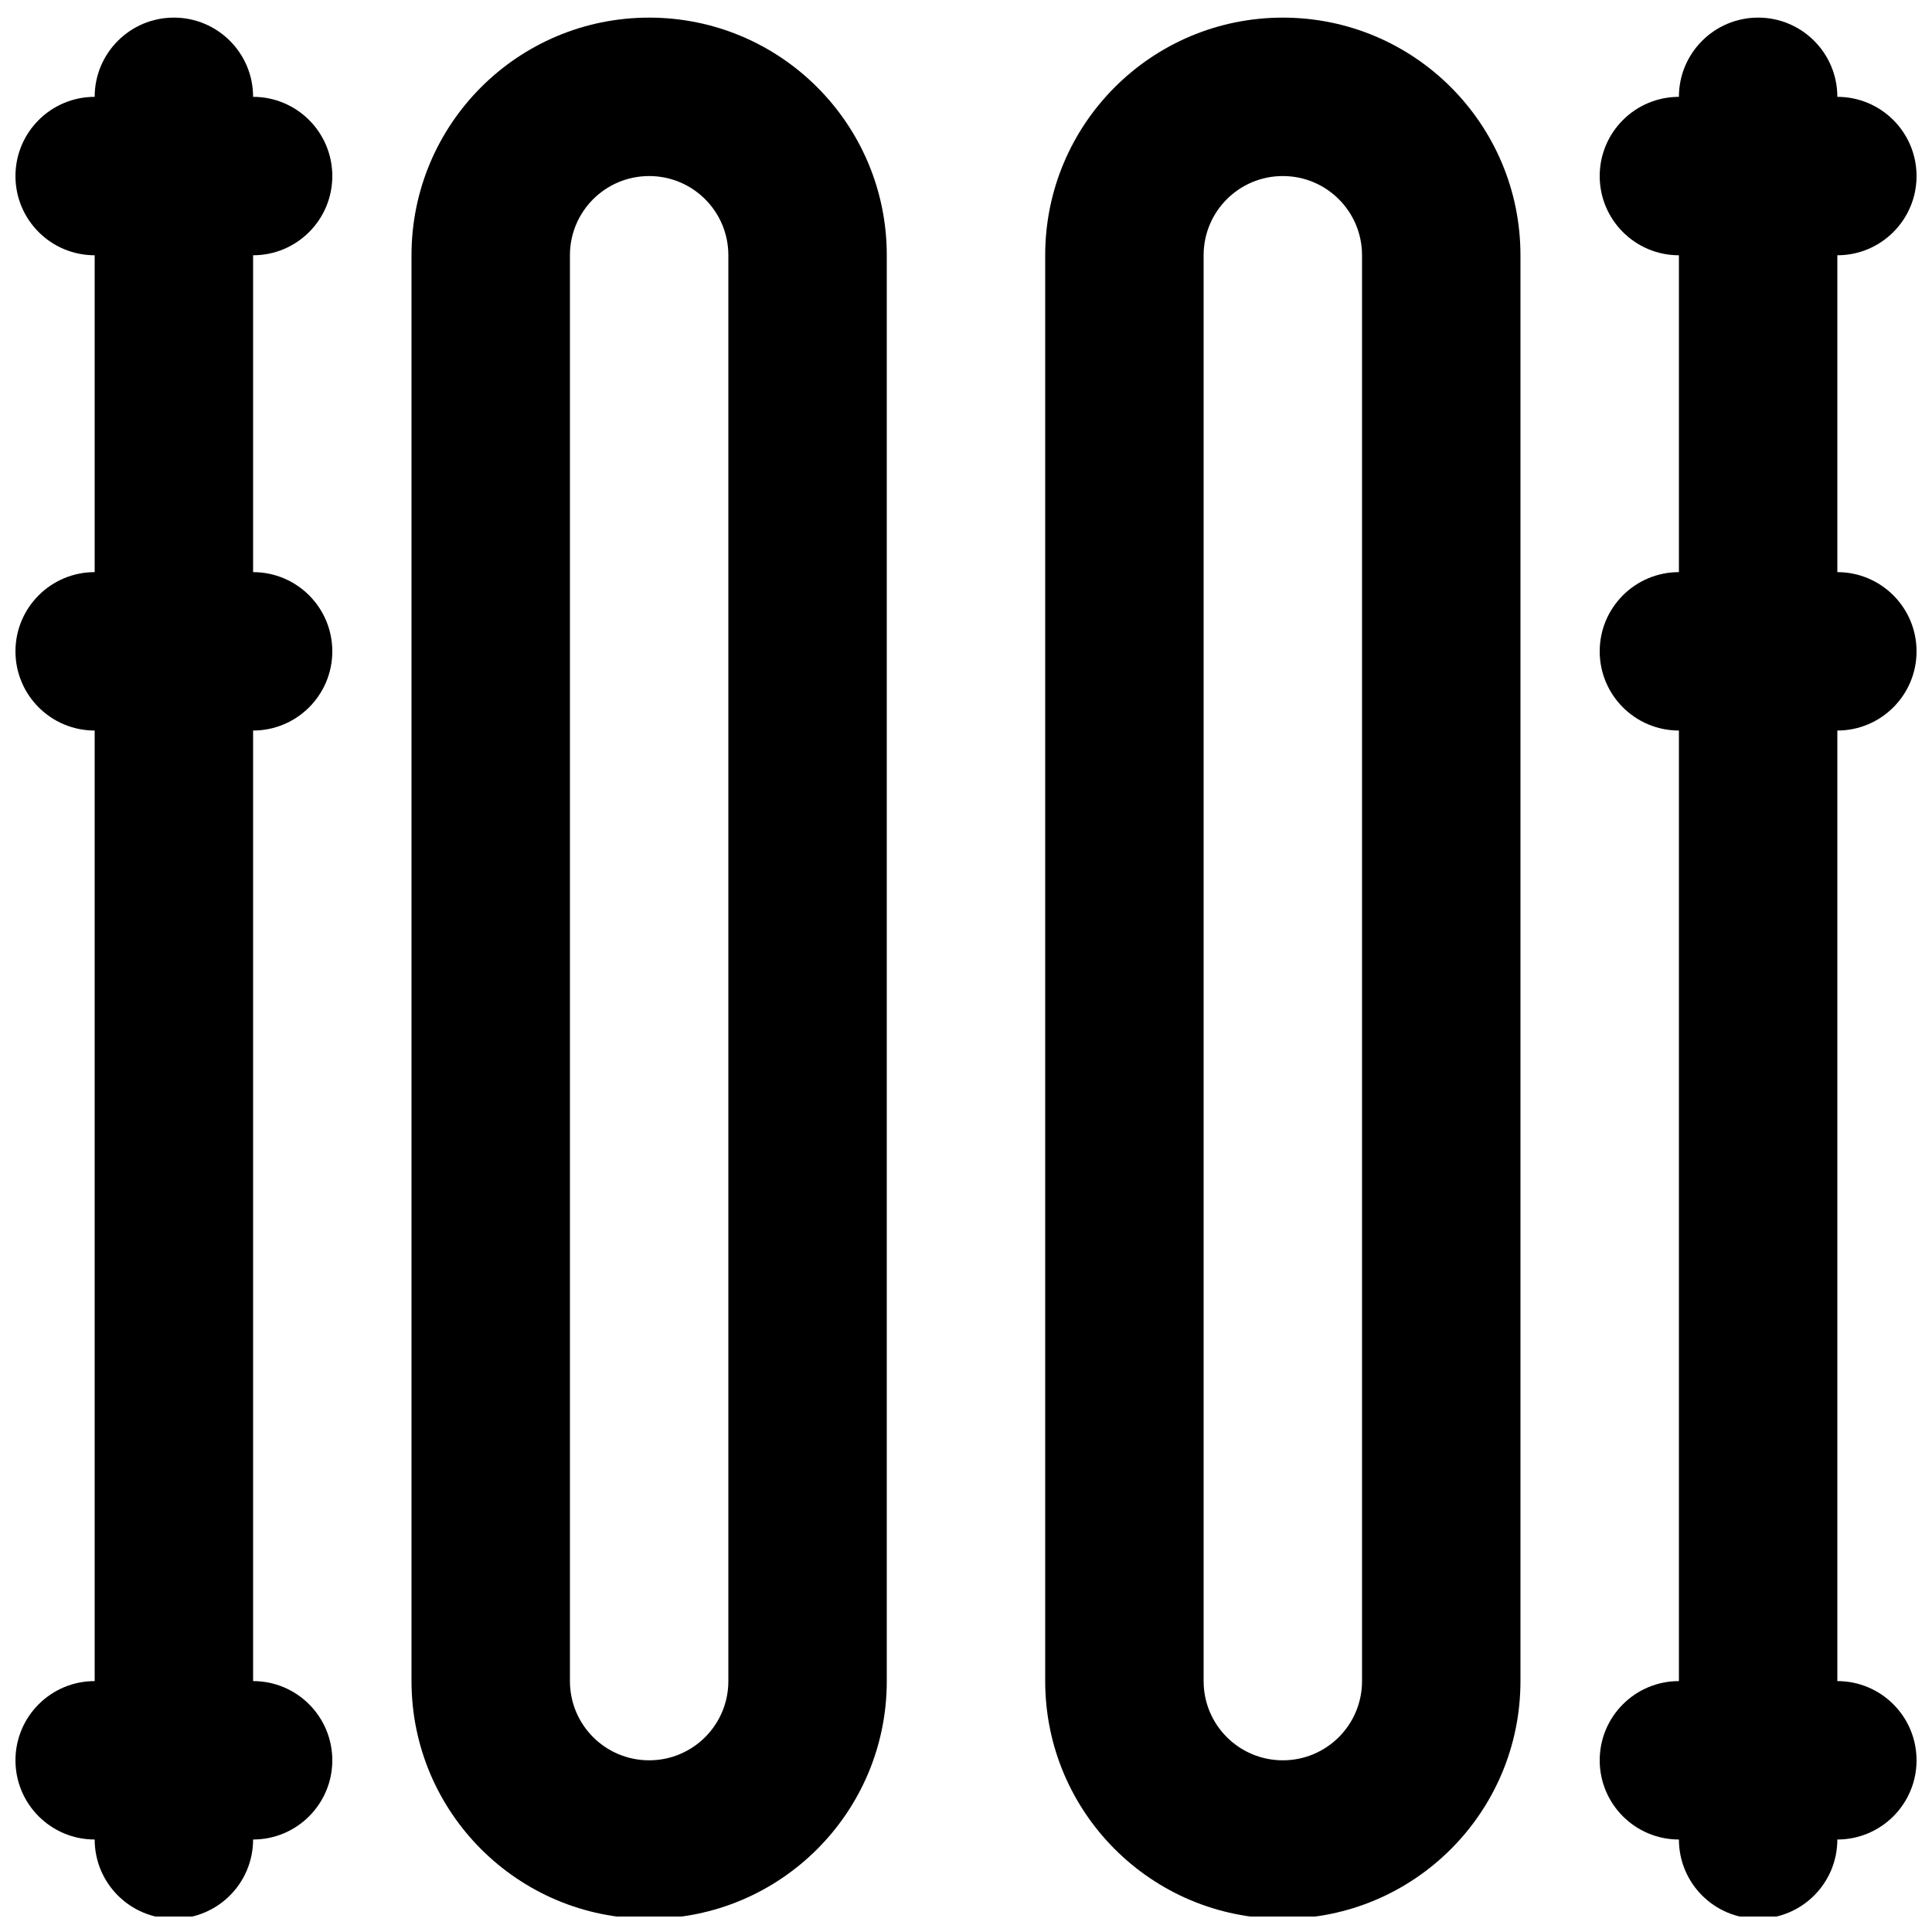
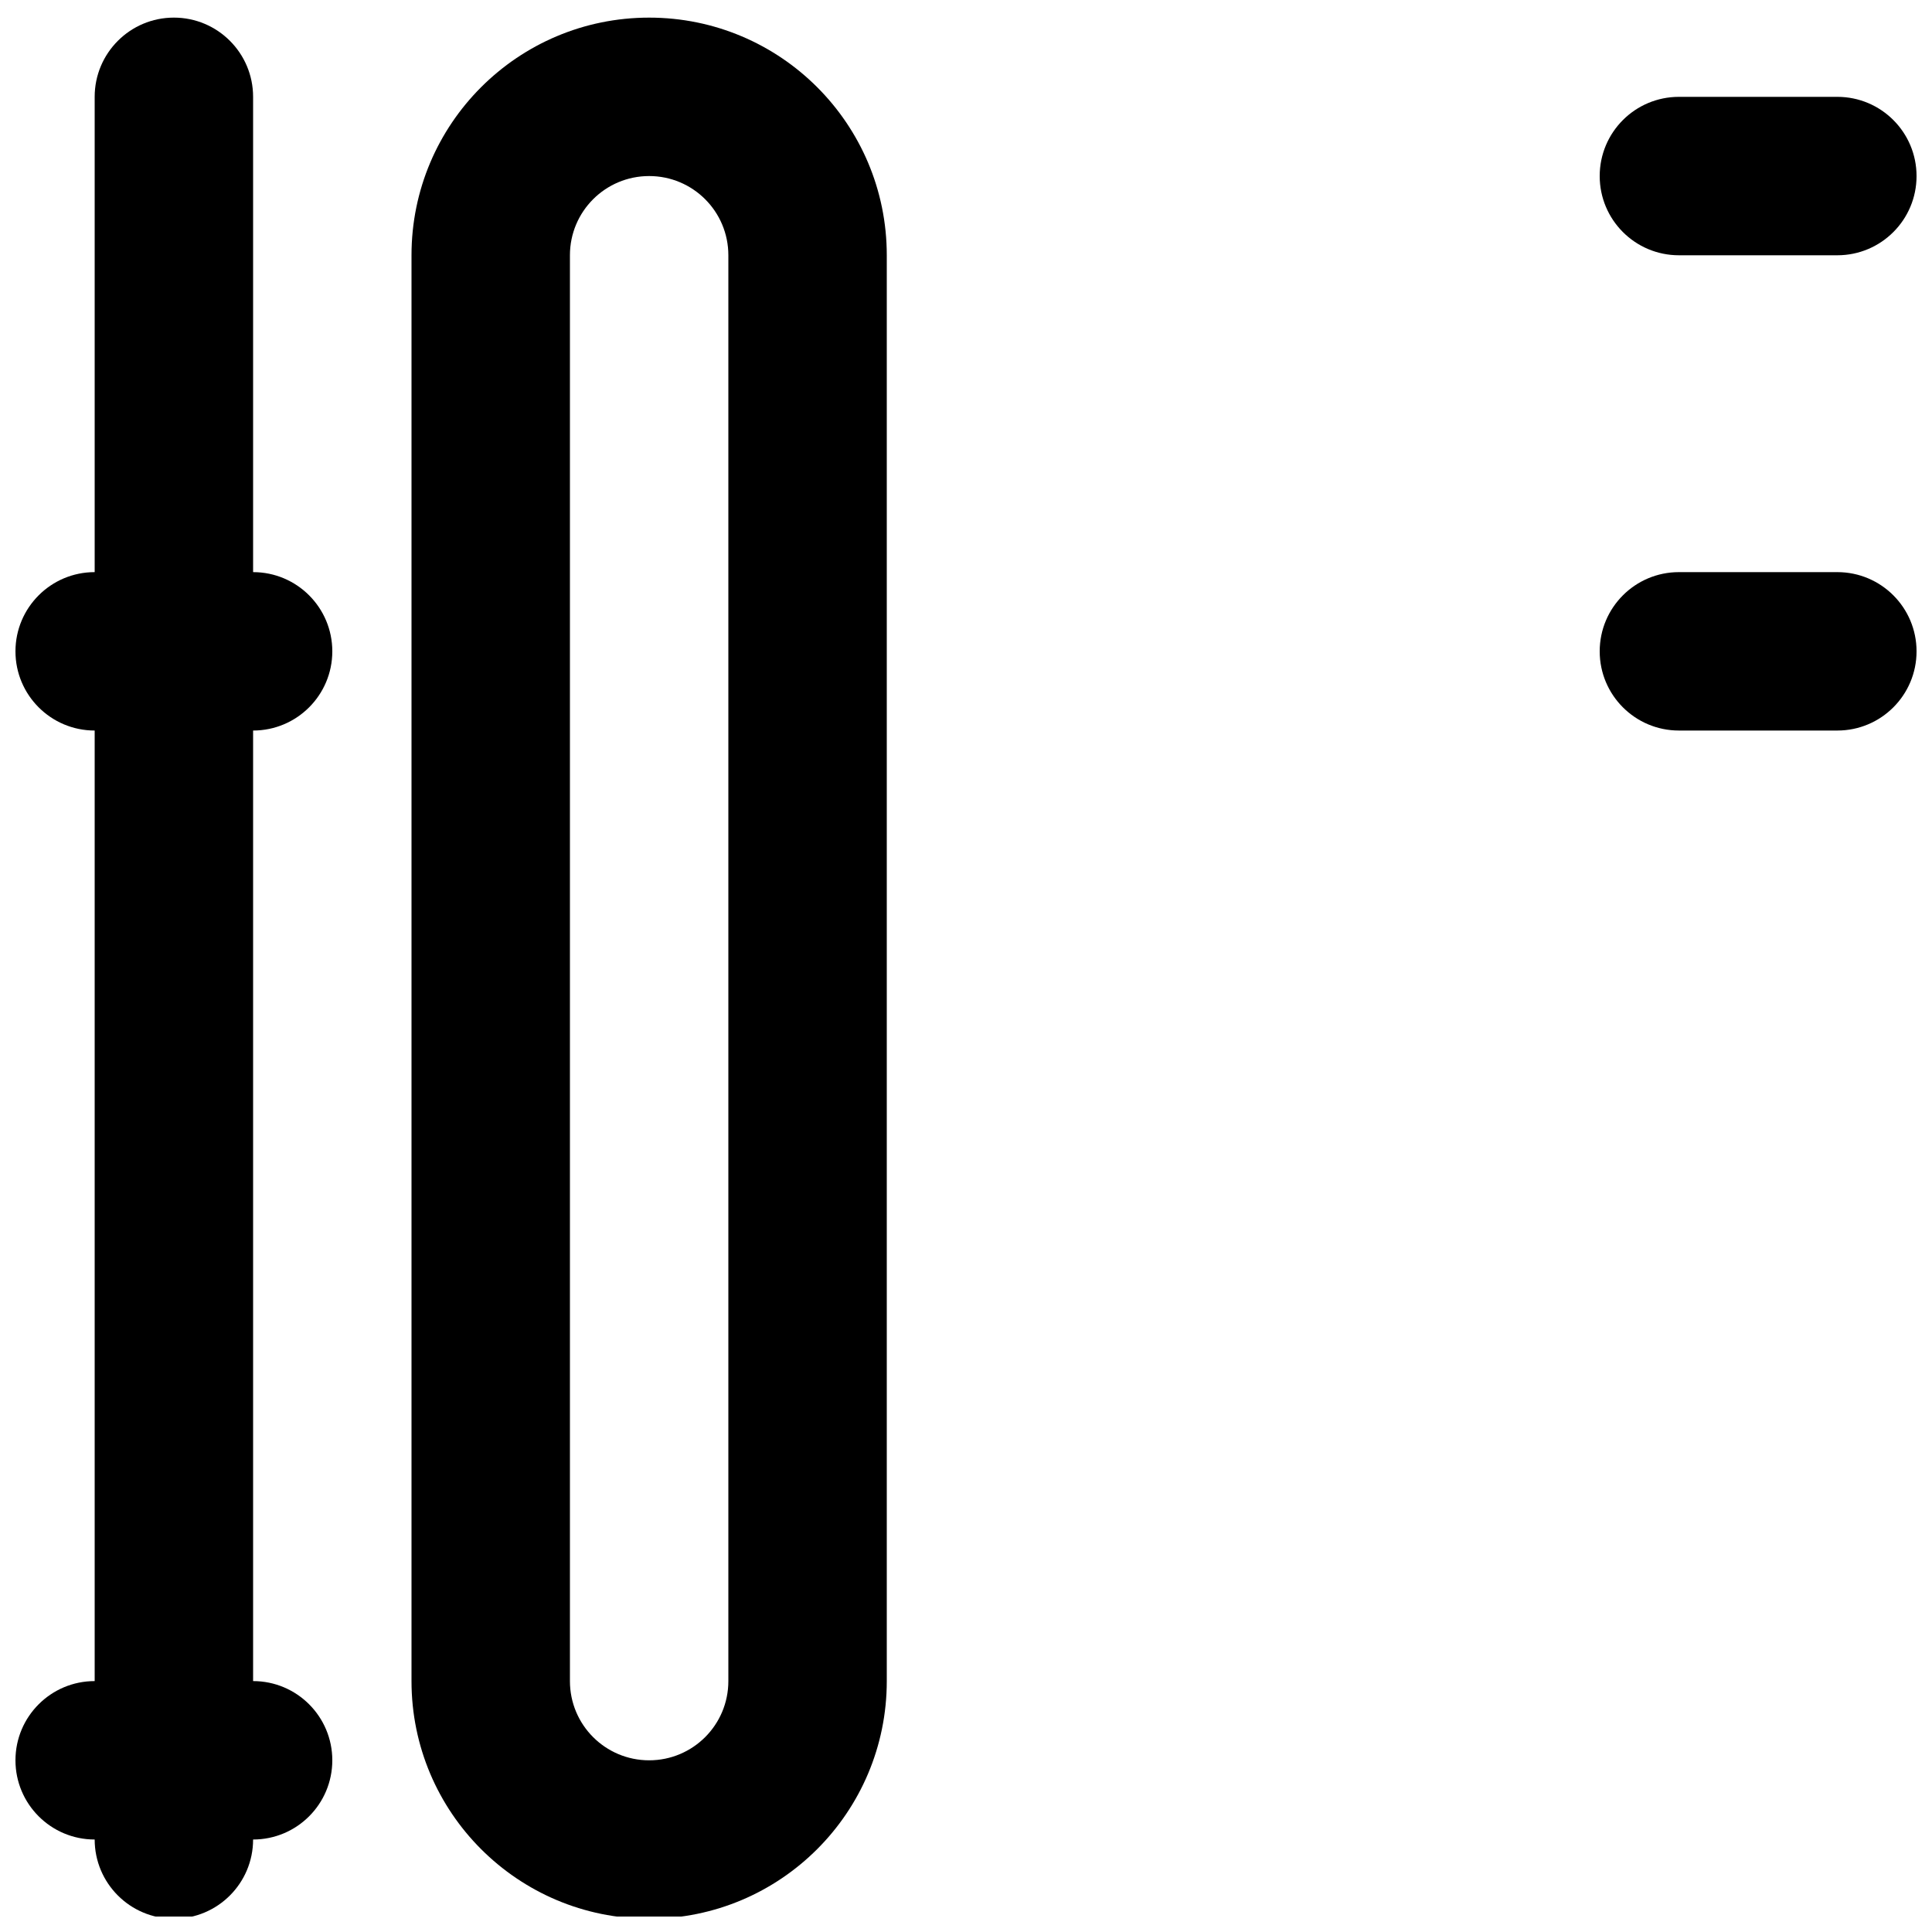
<svg xmlns="http://www.w3.org/2000/svg" width="800px" height="800px" version="1.1" viewBox="144 144 512 512">
  <defs>
    <clipPath id="j">
      <path d="m253 148.09h127v503.81h-127z" />
    </clipPath>
    <clipPath id="h">
-       <path d="m420 148.09h127v503.81h-127z" />
-     </clipPath>
+       </clipPath>
    <clipPath id="g">
      <path d="m169 148.09h43v503.81h-43z" />
    </clipPath>
    <clipPath id="f">
-       <path d="m588 148.09h43v503.81h-43z" />
-     </clipPath>
+       </clipPath>
    <clipPath id="e">
      <path d="m567 295h84.902v43h-84.902z" />
    </clipPath>
    <clipPath id="d">
      <path d="m567 169h84.902v43h-84.902z" />
    </clipPath>
    <clipPath id="c">
      <path d="m148.09 295h84.906v43h-84.906z" />
    </clipPath>
    <clipPath id="b">
      <path d="m148.09 169h84.906v43h-84.906z" />
    </clipPath>
    <clipPath id="a">
      <path d="m148.09 589h84.906v43h-84.906z" />
    </clipPath>
    <clipPath id="i">
-       <path d="m567 589h84.902v43h-84.902z" />
-     </clipPath>
+       </clipPath>
  </defs>
  <g>
    <g clip-path="url(#j)">
      <path d="m316.03 610.5c-11.605 0-20.992-9.391-20.992-20.992v-377.86c0-11.605 9.387-20.992 20.992-20.992 11.602 0 20.992 9.387 20.992 20.992v377.86c0 11.602-9.391 20.992-20.992 20.992zm0 41.984c34.789 0 62.977-28.188 62.977-62.977v-377.86c0-34.793-28.188-62.977-62.977-62.977s-62.977 28.184-62.977 62.977v377.86c0 34.789 28.188 62.977 62.977 62.977z" fill-rule="evenodd" />
    </g>
    <g clip-path="url(#h)">
      <path d="m483.96 610.5c-11.602 0-20.988-9.391-20.988-20.992v-377.86c0-11.605 9.387-20.992 20.988-20.992 11.605 0 20.992 9.387 20.992 20.992v377.86c0 11.602-9.387 20.992-20.992 20.992zm0 41.984c34.793 0 62.977-28.188 62.977-62.977v-377.86c0-34.793-28.184-62.977-62.977-62.977-34.789 0-62.973 28.184-62.973 62.977v377.86c0 34.789 28.184 62.977 62.973 62.977z" fill-rule="evenodd" />
    </g>
    <g clip-path="url(#g)">
      <path d="m169.09 169.66v461.82c0 11.594 9.398 20.992 20.992 20.992s20.992-9.398 20.992-20.992v-461.82c0-11.594-9.398-20.992-20.992-20.992s-20.992 9.398-20.992 20.992z" fill-rule="evenodd" />
    </g>
    <g clip-path="url(#f)">
      <path d="m588.93 169.66v461.82c0 11.594 9.398 20.992 20.992 20.992s20.992-9.398 20.992-20.992v-461.82c0-11.594-9.398-20.992-20.992-20.992s-20.992 9.398-20.992 20.992z" fill-rule="evenodd" />
    </g>
    <g clip-path="url(#e)">
      <path d="m588.93 337.6h41.984c11.594 0 20.992-9.398 20.992-20.988 0-11.594-9.398-20.992-20.992-20.992h-41.984c-11.594 0-20.992 9.398-20.992 20.992 0 11.59 9.398 20.988 20.992 20.988z" fill-rule="evenodd" />
    </g>
    <g clip-path="url(#d)">
      <path d="m588.93 211.65h41.984c11.594 0 20.992-9.398 20.992-20.992s-9.398-20.992-20.992-20.992h-41.984c-11.594 0-20.992 9.398-20.992 20.992s9.398 20.992 20.992 20.992z" fill-rule="evenodd" />
    </g>
    <g clip-path="url(#c)">
      <path d="m169.09 337.6h41.984c11.594 0 20.992-9.398 20.992-20.988 0-11.594-9.398-20.992-20.992-20.992h-41.984c-11.594 0-20.992 9.398-20.992 20.992 0 11.59 9.398 20.988 20.992 20.988z" fill-rule="evenodd" />
    </g>
    <g clip-path="url(#b)">
-       <path d="m169.09 211.65h41.984c11.594 0 20.992-9.398 20.992-20.992s-9.398-20.992-20.992-20.992h-41.984c-11.594 0-20.992 9.398-20.992 20.992s9.398 20.992 20.992 20.992z" fill-rule="evenodd" />
-     </g>
+       </g>
    <g clip-path="url(#a)">
      <path d="m169.09 631.49h41.984c11.594 0 20.992-9.398 20.992-20.992s-9.398-20.992-20.992-20.992h-41.984c-11.594 0-20.992 9.398-20.992 20.992s9.398 20.992 20.992 20.992z" fill-rule="evenodd" />
    </g>
    <g clip-path="url(#i)">
-       <path d="m588.93 631.49h41.984c11.594 0 20.992-9.398 20.992-20.992s-9.398-20.992-20.992-20.992h-41.984c-11.594 0-20.992 9.398-20.992 20.992s9.398 20.992 20.992 20.992z" fill-rule="evenodd" />
-     </g>
+       </g>
  </g>
</svg>